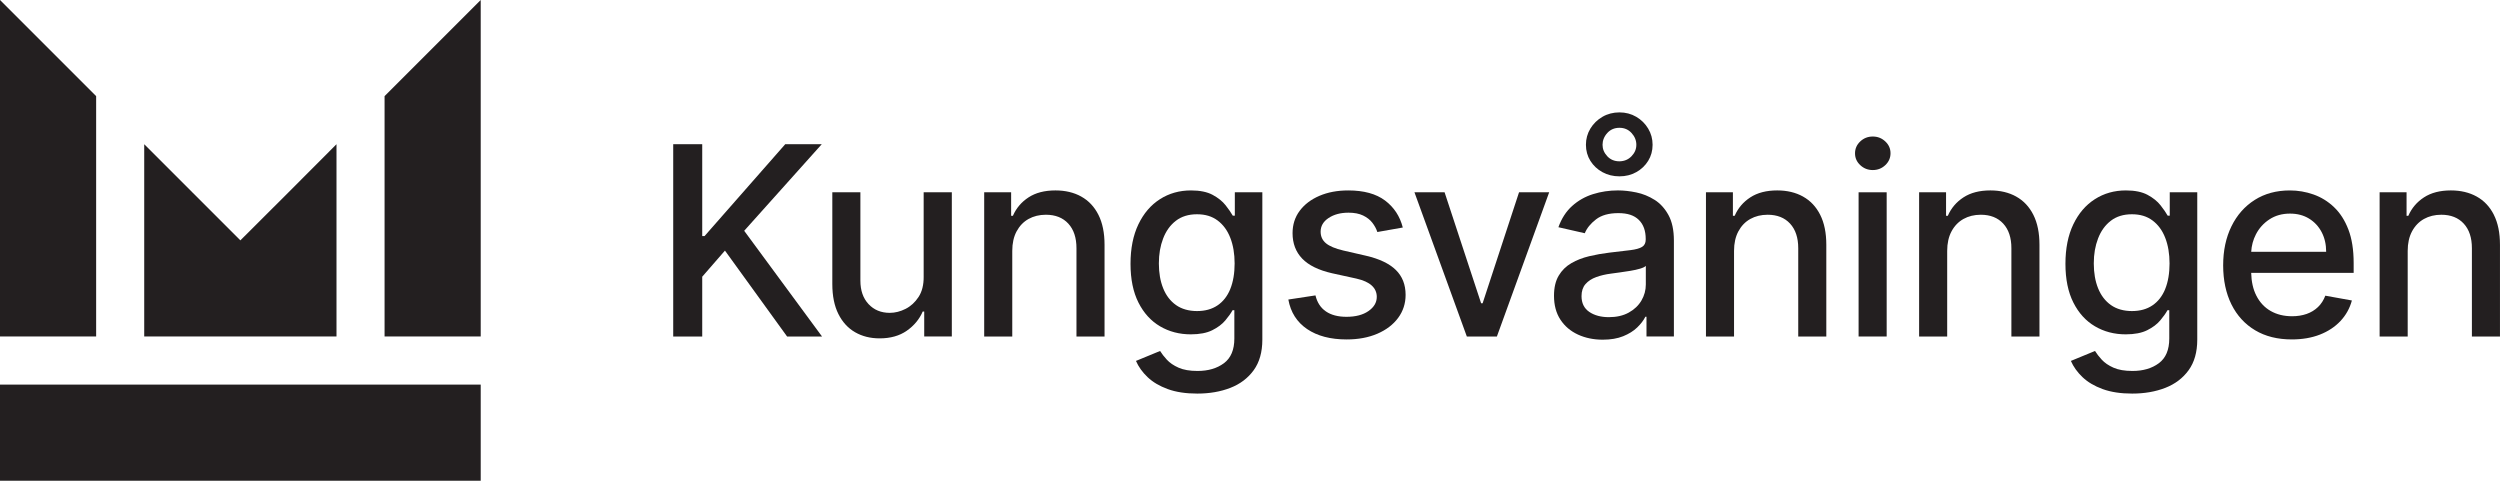
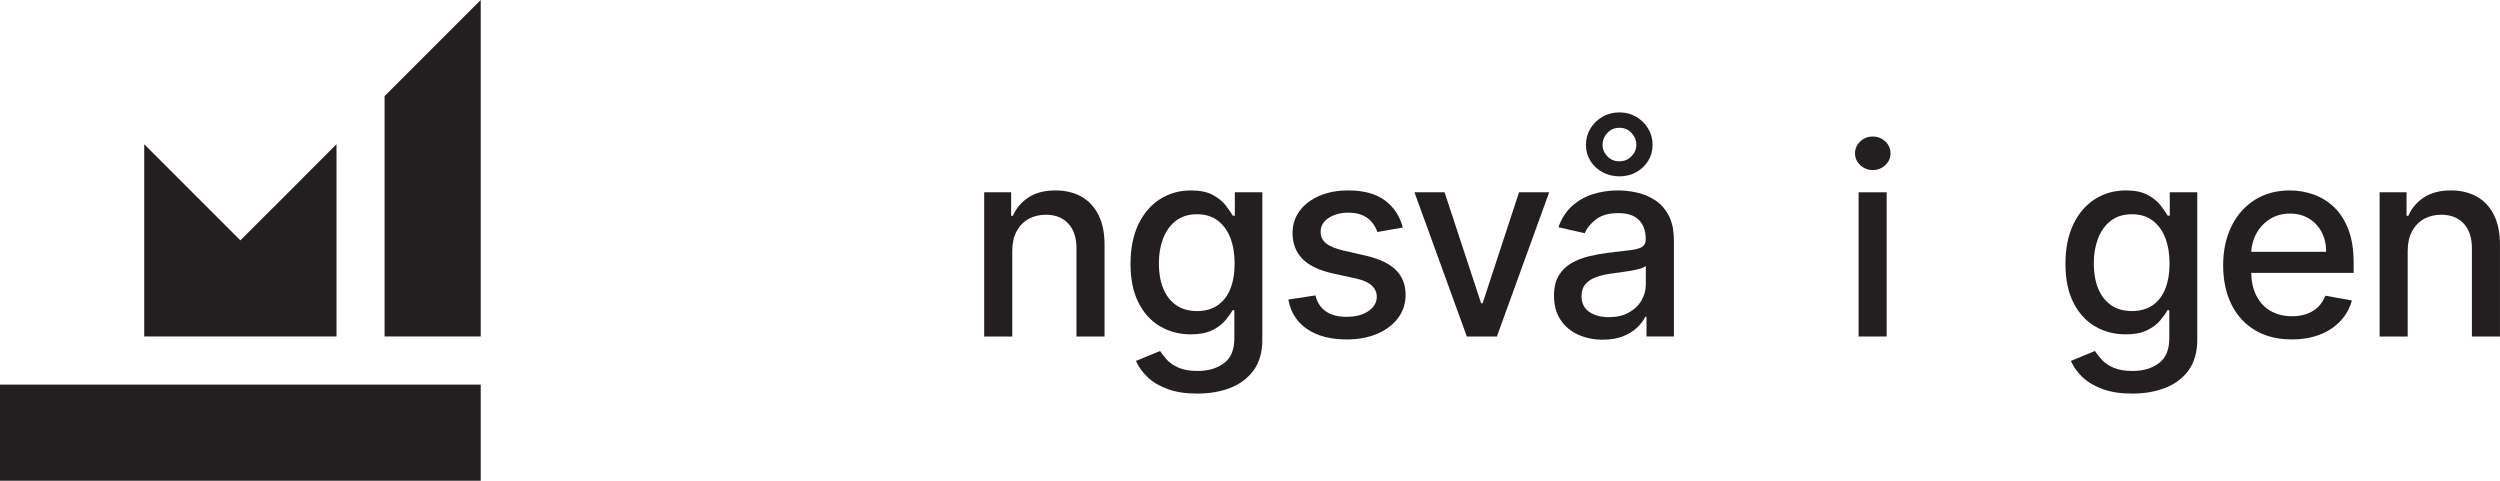
<svg xmlns="http://www.w3.org/2000/svg" id="Layer_2" viewBox="0 0 1920 369.19">
  <defs>
    <style>.cls-1{fill:#231f20;}</style>
  </defs>
  <g id="Layer_1-2">
    <g>
      <polygon class="cls-1" points="295.35 258.43 369.19 258.43 369.19 0 295.35 73.84 295.35 258.43" />
-       <polygon class="cls-1" points="73.84 73.84 0 0 0 258.43 73.84 258.43 73.84 73.84" />
      <rect class="cls-1" y="295.35" width="369.19" height="73.84" />
      <polygon class="cls-1" points="258.43 110.76 221.61 147.67 221.61 147.68 221.6 147.68 184.6 184.6 110.76 110.76 110.76 258.43 258.43 258.43 258.43 110.76" />
-       <polygon class="cls-1" points="631.1 110.76 603.05 110.76 541.11 181.28 539.31 181.28 539.31 110.76 517.03 110.76 517.03 258.44 539.31 258.44 539.31 212.51 556.76 192.46 604.49 258.44 631.32 258.44 571.54 177.25 631.1 110.76" />
-       <path class="cls-1" d="m709.38,212.51c.05,6.3-1.26,11.49-3.93,15.57-2.67,4.09-6.01,7.14-10.02,9.16-4.01,2.02-8.04,3.03-12.08,3.03-6.68,0-12.11-2.24-16.3-6.71-4.18-4.47-6.27-10.48-6.27-18.03v-67.85h-21.56v70.45c0,9.13,1.55,16.8,4.65,23,3.1,6.2,7.38,10.88,12.83,14.02,5.46,3.15,11.74,4.72,18.86,4.72,8.32,0,15.27-1.96,20.87-5.88,5.6-3.92,9.67-8.83,12.22-14.75h1.15v19.18h21.2v-110.75h-21.63v64.82Z" />
      <path class="cls-1" d="m830.42,150.96c-5.67-3.15-12.28-4.72-19.83-4.72-8.32,0-15.2,1.78-20.66,5.34-5.46,3.56-9.46,8.27-12.01,14.13h-1.37v-18.03h-20.69v110.75h21.56v-65.76c0-5.87,1.12-10.88,3.35-15.03,2.24-4.16,5.29-7.32,9.16-9.48,3.87-2.16,8.3-3.24,13.3-3.24,7.31,0,13.05,2.27,17.23,6.81,4.18,4.54,6.27,10.83,6.27,18.86v67.85h21.56v-70.45c0-9.13-1.56-16.8-4.69-23-3.13-6.2-7.52-10.88-13.2-14.03Z" />
      <path class="cls-1" d="m948.36,165.64h-1.59c-1.3-2.31-3.14-4.97-5.52-8-2.38-3.03-5.68-5.68-9.91-7.97-4.23-2.28-9.78-3.42-16.66-3.42-8.89,0-16.85,2.25-23.87,6.74-7.02,4.5-12.53,10.95-16.55,19.36-4.01,8.41-6.02,18.51-6.02,30.28s2.03,21.69,6.09,29.74c4.06,8.05,9.59,14.13,16.58,18.24,6.99,4.11,14.87,6.17,23.61,6.17,6.78,0,12.28-1.06,16.51-3.17,4.23-2.11,7.56-4.61,9.99-7.5,2.43-2.88,4.29-5.5,5.59-7.86h1.37v21.77c0,8.65-2.67,14.96-8,18.93-5.34,3.97-12.09,5.95-20.26,5.95-5.96,0-10.83-.84-14.6-2.52-3.77-1.68-6.75-3.71-8.94-6.09-2.19-2.38-3.93-4.63-5.23-6.74l-18.53,7.64c1.97,4.52,4.95,8.68,8.94,12.47,3.99,3.8,9.14,6.85,15.47,9.16,6.32,2.31,13.88,3.46,22.68,3.46,9.42,0,17.89-1.47,25.42-4.4,7.52-2.93,13.49-7.45,17.92-13.56,4.42-6.11,6.63-13.92,6.63-23.43v-113.21h-21.13v17.95Zm-3.5,56.35c-2.24,5.46-5.5,9.64-9.81,12.55-4.3,2.91-9.55,4.36-15.76,4.36s-11.77-1.54-16.12-4.61c-4.35-3.08-7.63-7.36-9.84-12.84-2.21-5.48-3.32-11.85-3.32-19.11s1.09-13.46,3.28-19.18c2.19-5.72,5.44-10.25,9.77-13.59,4.33-3.34,9.73-5.01,16.22-5.01s11.58,1.6,15.86,4.79c4.28,3.2,7.52,7.63,9.73,13.3,2.21,5.67,3.32,12.23,3.32,19.68s-1.12,14.19-3.35,19.65Z" />
      <path class="cls-1" d="m1049.21,196.43l-17.59-4.04c-6.11-1.44-10.53-3.29-13.27-5.55-2.74-2.26-4.11-5.24-4.11-8.94,0-4.28,2.04-7.78,6.13-10.49,4.09-2.71,9.18-4.07,15.29-4.07,4.47,0,8.19.72,11.18,2.16,2.98,1.44,5.35,3.29,7.1,5.55,1.75,2.26,3.04,4.64,3.86,7.14l19.54-3.46c-2.21-8.65-6.75-15.56-13.63-20.73-6.87-5.17-16.3-7.75-28.27-7.75-8.32,0-15.7,1.38-22.14,4.15-6.44,2.76-11.49,6.6-15.14,11.5-3.65,4.9-5.48,10.62-5.48,17.16,0,7.88,2.46,14.4,7.39,19.54,4.93,5.14,12.56,8.89,22.89,11.25l18.75,4.11c5.29,1.2,9.22,2.98,11.79,5.34,2.57,2.36,3.86,5.26,3.86,8.72,0,4.28-2.12,7.9-6.35,10.85-4.23,2.96-9.88,4.44-16.94,4.44-6.49,0-11.75-1.38-15.79-4.15s-6.71-6.86-8-12.29l-20.84,3.17c1.78,9.81,6.59,17.37,14.42,22.68,7.83,5.31,17.95,7.97,30.36,7.97,8.94,0,16.81-1.47,23.61-4.4,6.8-2.93,12.11-6.98,15.94-12.15,3.82-5.17,5.73-11.07,5.73-17.7,0-7.83-2.5-14.2-7.5-19.11-5-4.9-12.6-8.53-22.79-10.89Z" />
      <polygon class="cls-1" points="1138.65 232.91 1137.49 232.91 1109.44 147.68 1086.3 147.68 1126.53 258.44 1149.61 258.44 1189.77 147.68 1166.62 147.68 1138.65 232.91" />
      <path class="cls-1" d="m1230.68,132.22c3.89,2.14,8.24,3.21,13.05,3.21s9.06-1.07,12.91-3.21c3.85-2.14,6.9-5.03,9.16-8.69,2.26-3.65,3.39-7.76,3.39-12.33s-1.13-8.66-3.39-12.44c-2.26-3.77-5.31-6.79-9.16-9.05-3.85-2.26-8.15-3.39-12.91-3.39s-9.16,1.13-13.05,3.39c-3.89,2.26-6.98,5.28-9.27,9.05-2.28,3.77-3.42,7.92-3.42,12.44s1.14,8.68,3.42,12.33c2.28,3.65,5.37,6.55,9.27,8.69Zm3.71-30.07c2.43-2.67,5.54-4,9.34-4s6.85,1.33,9.3,4c2.45,2.67,3.68,5.68,3.68,9.05s-1.23,6.19-3.68,8.76c-2.45,2.57-5.55,3.88-9.3,3.93-3.8,0-6.91-1.3-9.34-3.89-2.43-2.6-3.64-5.53-3.64-8.8s1.21-6.38,3.64-9.05Z" />
      <path class="cls-1" d="m1270.66,153.45c-4.35-2.74-9.01-4.63-13.99-5.66-4.98-1.03-9.67-1.55-14.1-1.55-6.68,0-13.05.95-19.11,2.85-6.06,1.9-11.41,4.93-16.04,9.09-4.64,4.16-8.16,9.6-10.56,16.33l20.26,4.61c1.59-3.9,4.46-7.44,8.62-10.64,4.16-3.2,9.87-4.8,17.12-4.8s12.22,1.73,15.75,5.19c3.53,3.46,5.3,8.34,5.3,14.64v.5c0,2.6-.94,4.47-2.81,5.62-1.87,1.15-4.88,1.98-9.01,2.49-4.13.5-9.52,1.14-16.15,1.91-5.24.63-10.38,1.54-15.43,2.74-5.05,1.2-9.62,2.98-13.7,5.34-4.09,2.36-7.33,5.55-9.73,9.59-2.4,4.04-3.61,9.18-3.61,15.43,0,7.26,1.65,13.39,4.94,18.39,3.29,5,7.78,8.81,13.45,11.43,5.67,2.62,12.02,3.93,19.04,3.93,6.1,0,11.34-.89,15.72-2.67,4.37-1.78,7.96-4.01,10.74-6.71,2.79-2.69,4.88-5.43,6.27-8.22h.87v15.14h21.05v-73.55c0-8.08-1.39-14.65-4.18-19.72-2.79-5.07-6.36-8.98-10.71-11.72Zm-6.67,65.04c0,4.38-1.12,8.47-3.35,12.3-2.24,3.82-5.48,6.91-9.73,9.26-4.25,2.36-9.36,3.53-15.32,3.53s-11.13-1.36-15.07-4.07c-3.94-2.72-5.91-6.74-5.91-12.08,0-3.85,1.02-6.93,3.06-9.26,2.04-2.33,4.78-4.12,8.22-5.37,3.44-1.25,7.25-2.14,11.43-2.67,1.78-.24,3.99-.54,6.63-.9,2.64-.36,5.36-.77,8.15-1.23,2.79-.46,5.27-1.01,7.46-1.66,2.19-.65,3.66-1.36,4.43-2.13v14.28Z" />
-       <path class="cls-1" d="m1384.74,150.96c-5.67-3.15-12.28-4.72-19.83-4.72-8.32,0-15.2,1.78-20.66,5.34-5.46,3.56-9.46,8.27-12.01,14.13h-1.37v-18.03h-20.69v110.75h21.56v-65.76c0-5.87,1.12-10.88,3.35-15.03,2.24-4.16,5.29-7.32,9.16-9.48,3.87-2.16,8.3-3.24,13.3-3.24,7.31,0,13.05,2.27,17.23,6.81,4.18,4.54,6.27,10.83,6.27,18.86v67.85h21.56v-70.45c0-9.13-1.56-16.8-4.69-23-3.13-6.2-7.52-10.88-13.2-14.03Z" />
      <path class="cls-1" d="m1438.29,104.85c-3.75,0-6.96,1.26-9.63,3.79-2.67,2.52-4,5.56-4,9.12s1.33,6.53,4,9.05c2.67,2.52,5.88,3.79,9.63,3.79s6.96-1.26,9.63-3.79,4-5.56,4-9.12-1.33-6.52-4-9.05c-2.67-2.52-5.88-3.79-9.63-3.79Z" />
      <rect class="cls-1" x="1427.4" y="147.68" width="21.56" height="110.75" />
-       <path class="cls-1" d="m1548.44,150.96c-5.67-3.15-12.28-4.72-19.83-4.72-8.32,0-15.2,1.78-20.66,5.34-5.46,3.56-9.46,8.27-12.01,14.13h-1.37v-18.03h-20.69v110.75h21.56v-65.76c0-5.87,1.12-10.88,3.35-15.03s5.29-7.32,9.16-9.48c3.87-2.16,8.3-3.24,13.3-3.24,7.31,0,13.05,2.27,17.23,6.81,4.18,4.54,6.27,10.83,6.27,18.86v67.85h21.56v-70.45c0-9.13-1.56-16.8-4.69-23-3.13-6.2-7.52-10.88-13.2-14.03Z" />
      <path class="cls-1" d="m1666.38,165.64h-1.59c-1.3-2.31-3.14-4.97-5.52-8-2.38-3.03-5.68-5.68-9.91-7.97-4.23-2.28-9.78-3.42-16.66-3.42-8.89,0-16.85,2.25-23.87,6.74-7.02,4.5-12.53,10.95-16.55,19.36-4.01,8.41-6.02,18.51-6.02,30.28s2.03,21.69,6.09,29.74c4.06,8.05,9.59,14.13,16.58,18.24,6.99,4.11,14.86,6.17,23.61,6.17,6.78,0,12.28-1.06,16.51-3.17,4.23-2.11,7.56-4.61,9.99-7.5,2.43-2.88,4.29-5.5,5.59-7.86h1.37v21.77c0,8.65-2.67,14.96-8,18.93-5.34,3.97-12.09,5.95-20.26,5.95-5.96,0-10.83-.84-14.6-2.52-3.77-1.68-6.75-3.71-8.94-6.09-2.19-2.38-3.93-4.63-5.23-6.74l-18.53,7.64c1.97,4.52,4.95,8.68,8.94,12.47,3.99,3.8,9.14,6.85,15.47,9.16,6.32,2.31,13.88,3.46,22.68,3.46,9.42,0,17.89-1.47,25.42-4.4,7.52-2.93,13.49-7.45,17.92-13.56,4.42-6.11,6.63-13.92,6.63-23.43v-113.21h-21.13v17.95Zm-3.5,56.35c-2.24,5.46-5.5,9.64-9.81,12.55-4.3,2.91-9.55,4.36-15.76,4.36s-11.77-1.54-16.12-4.61c-4.35-3.08-7.63-7.36-9.84-12.84-2.21-5.48-3.32-11.85-3.32-19.11s1.09-13.46,3.28-19.18c2.19-5.72,5.44-10.25,9.77-13.59,4.33-3.34,9.73-5.01,16.22-5.01s11.58,1.6,15.86,4.79c4.28,3.2,7.52,7.63,9.73,13.3,2.21,5.67,3.32,12.23,3.32,19.68s-1.12,14.19-3.35,19.65Z" />
      <path class="cls-1" d="m1792.54,159.08c-4.66-4.42-9.93-7.67-15.79-9.73-5.87-2.07-11.92-3.1-18.17-3.1-10.29,0-19.26,2.43-26.93,7.28-7.67,4.86-13.63,11.61-17.88,20.26-4.25,8.65-6.38,18.65-6.38,30s2.13,21.5,6.38,30.03c4.25,8.53,10.31,15.14,18.17,19.83,7.86,4.69,17.24,7.03,28.16,7.03,8.08,0,15.27-1.24,21.6-3.71,6.32-2.48,11.58-5.96,15.79-10.45,4.21-4.49,7.13-9.75,8.76-15.76l-20.41-3.68c-1.3,3.46-3.17,6.37-5.62,8.72-2.45,2.36-5.36,4.12-8.72,5.3-3.37,1.18-7.09,1.77-11.18,1.77-6.3,0-11.8-1.36-16.51-4.07-4.71-2.71-8.38-6.67-11-11.86-2.44-4.83-3.73-10.63-3.9-17.38h78.7v-7.64c0-10.05-1.35-18.59-4.04-25.63-2.69-7.04-6.37-12.77-11.03-17.2Zm-63.61,34.32c.26-4.76,1.46-9.22,3.59-13.37,2.43-4.74,5.89-8.58,10.38-11.54,4.49-2.96,9.77-4.44,15.83-4.44,5.58,0,10.44,1.27,14.6,3.82,4.16,2.55,7.39,6.02,9.7,10.42,2.31,4.4,3.46,9.43,3.46,15.11h-57.56Z" />
      <path class="cls-1" d="m1915.31,164.99c-3.13-6.2-7.52-10.88-13.2-14.03-5.67-3.15-12.28-4.72-19.83-4.72-8.32,0-15.2,1.78-20.66,5.34-5.46,3.56-9.46,8.27-12.01,14.13h-1.37v-18.03h-20.69v110.75h21.56v-65.76c0-5.87,1.12-10.88,3.35-15.03s5.29-7.32,9.16-9.48c3.87-2.16,8.3-3.24,13.3-3.24,7.31,0,13.05,2.27,17.23,6.81,4.18,4.54,6.27,10.83,6.27,18.86v67.85h21.56v-70.45c0-9.13-1.56-16.8-4.69-23Z" />
    </g>
  </g>
</svg>